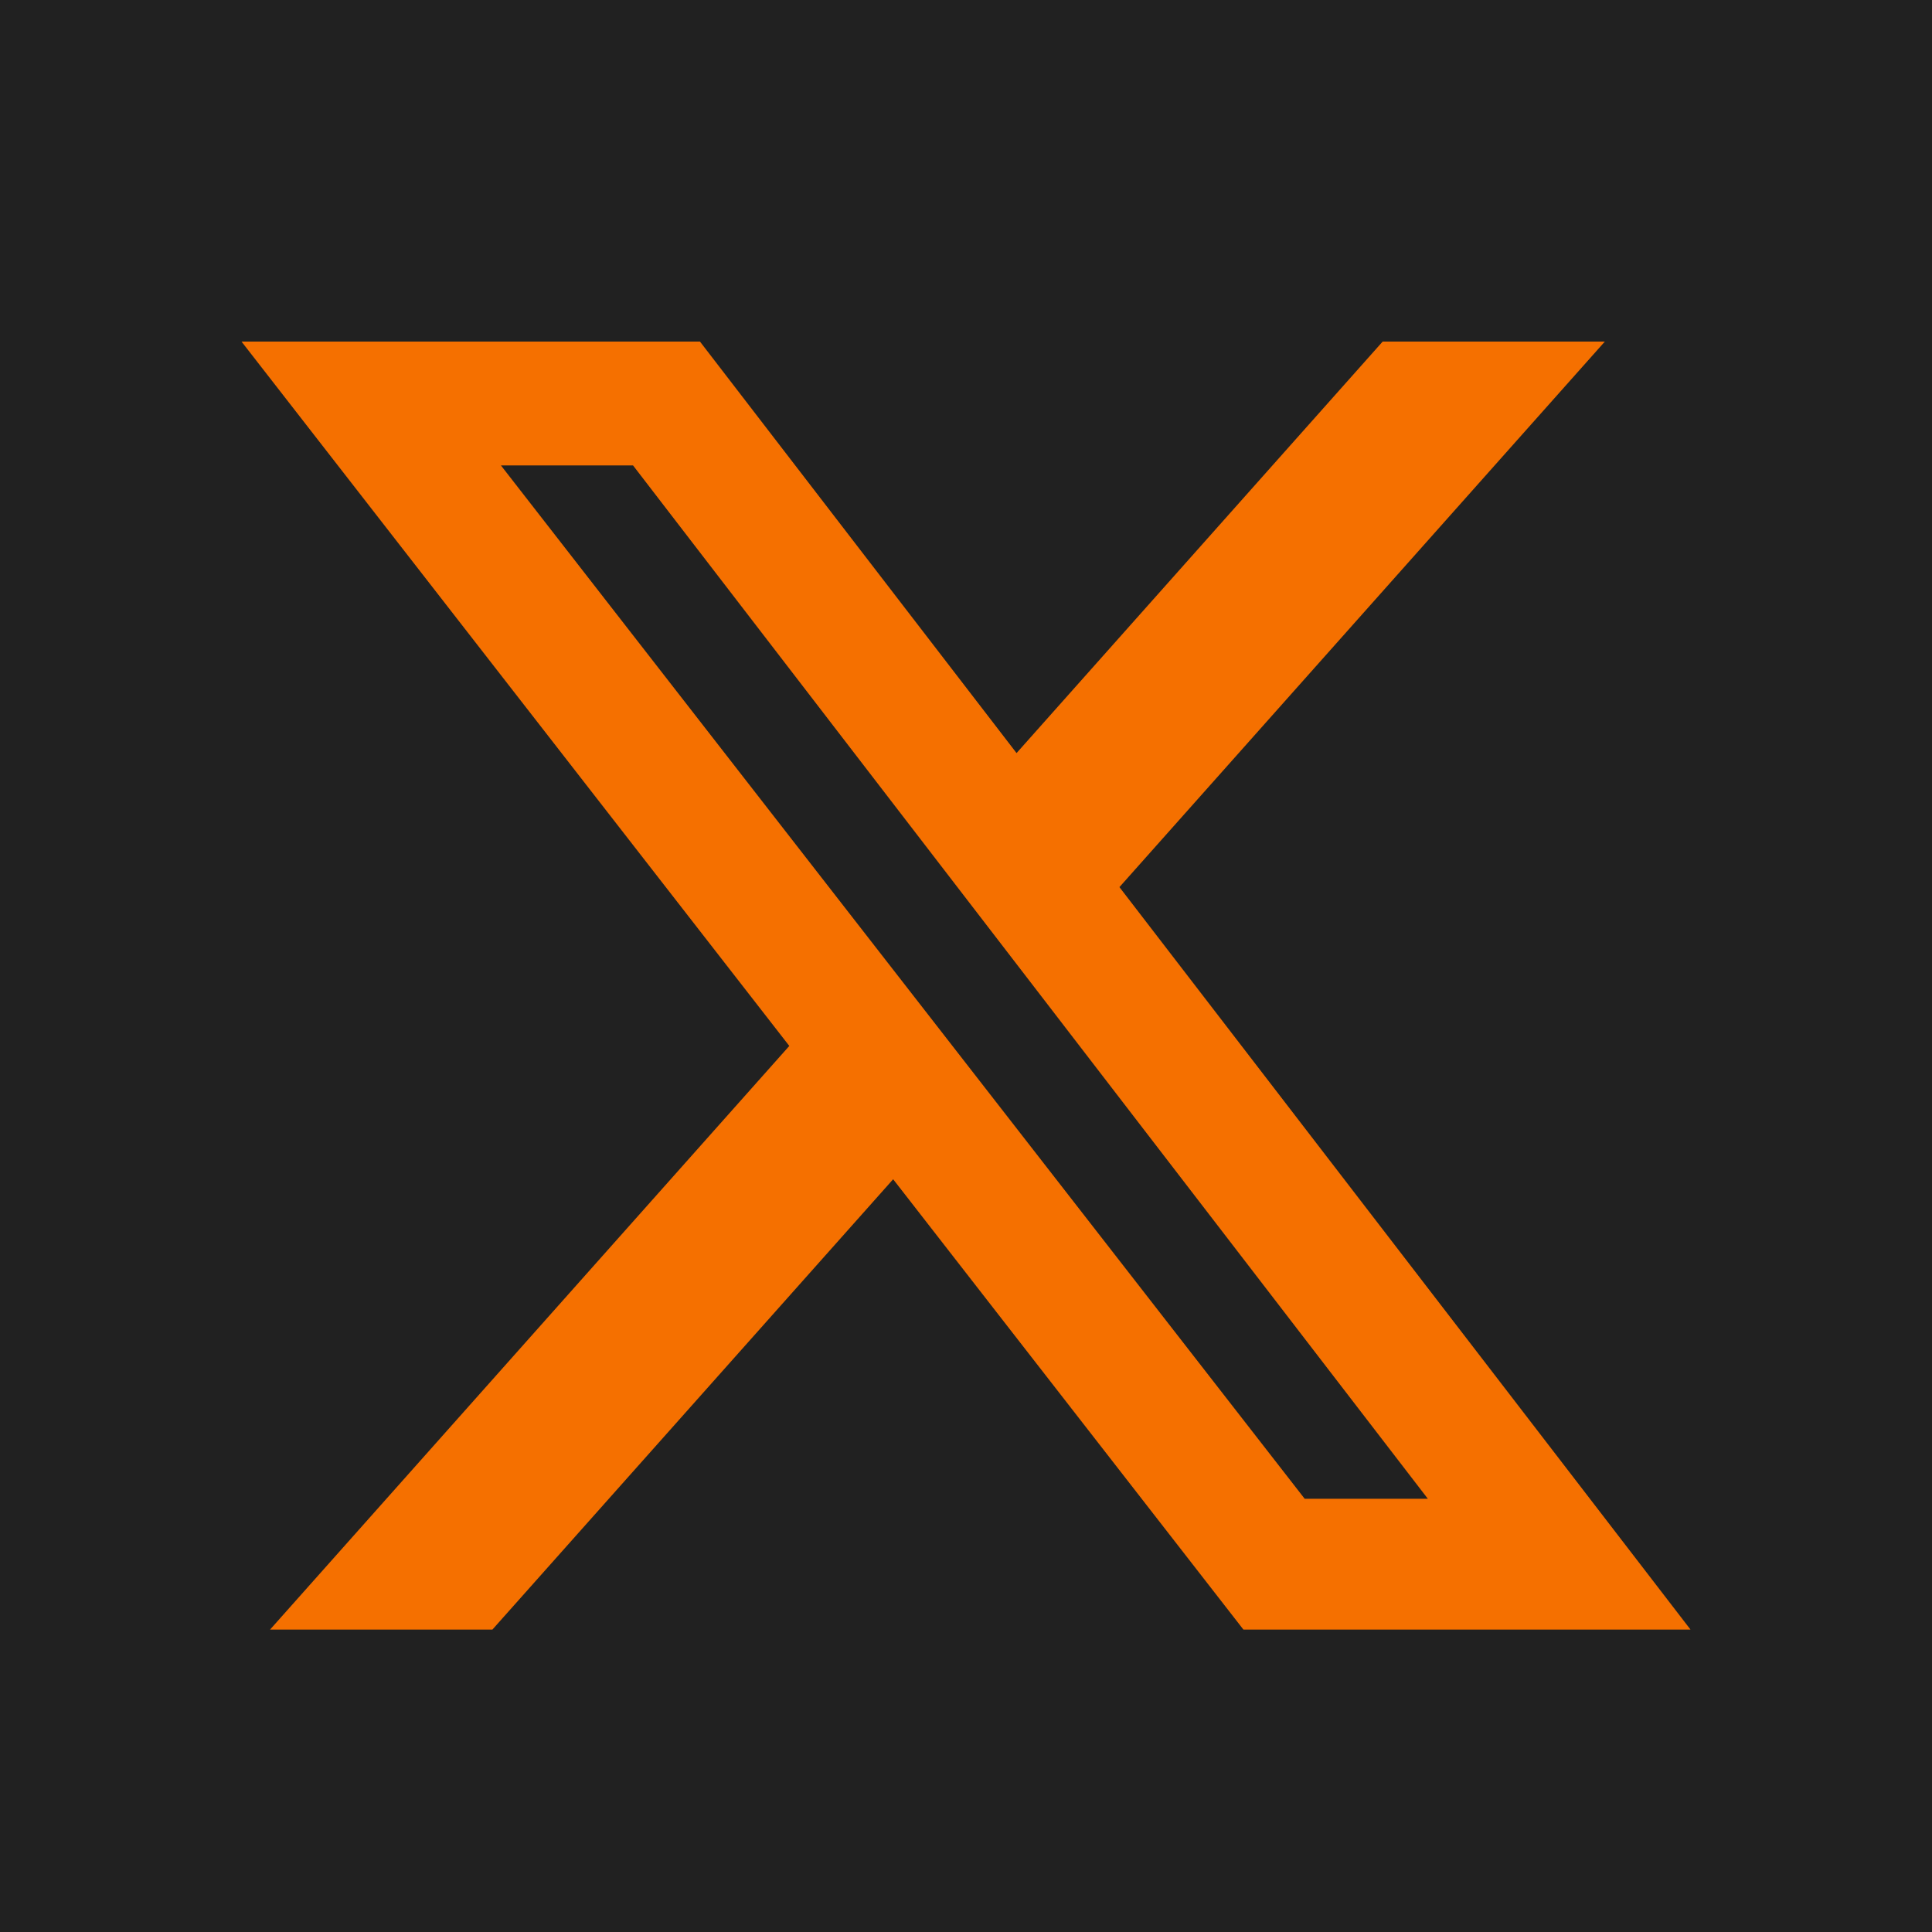
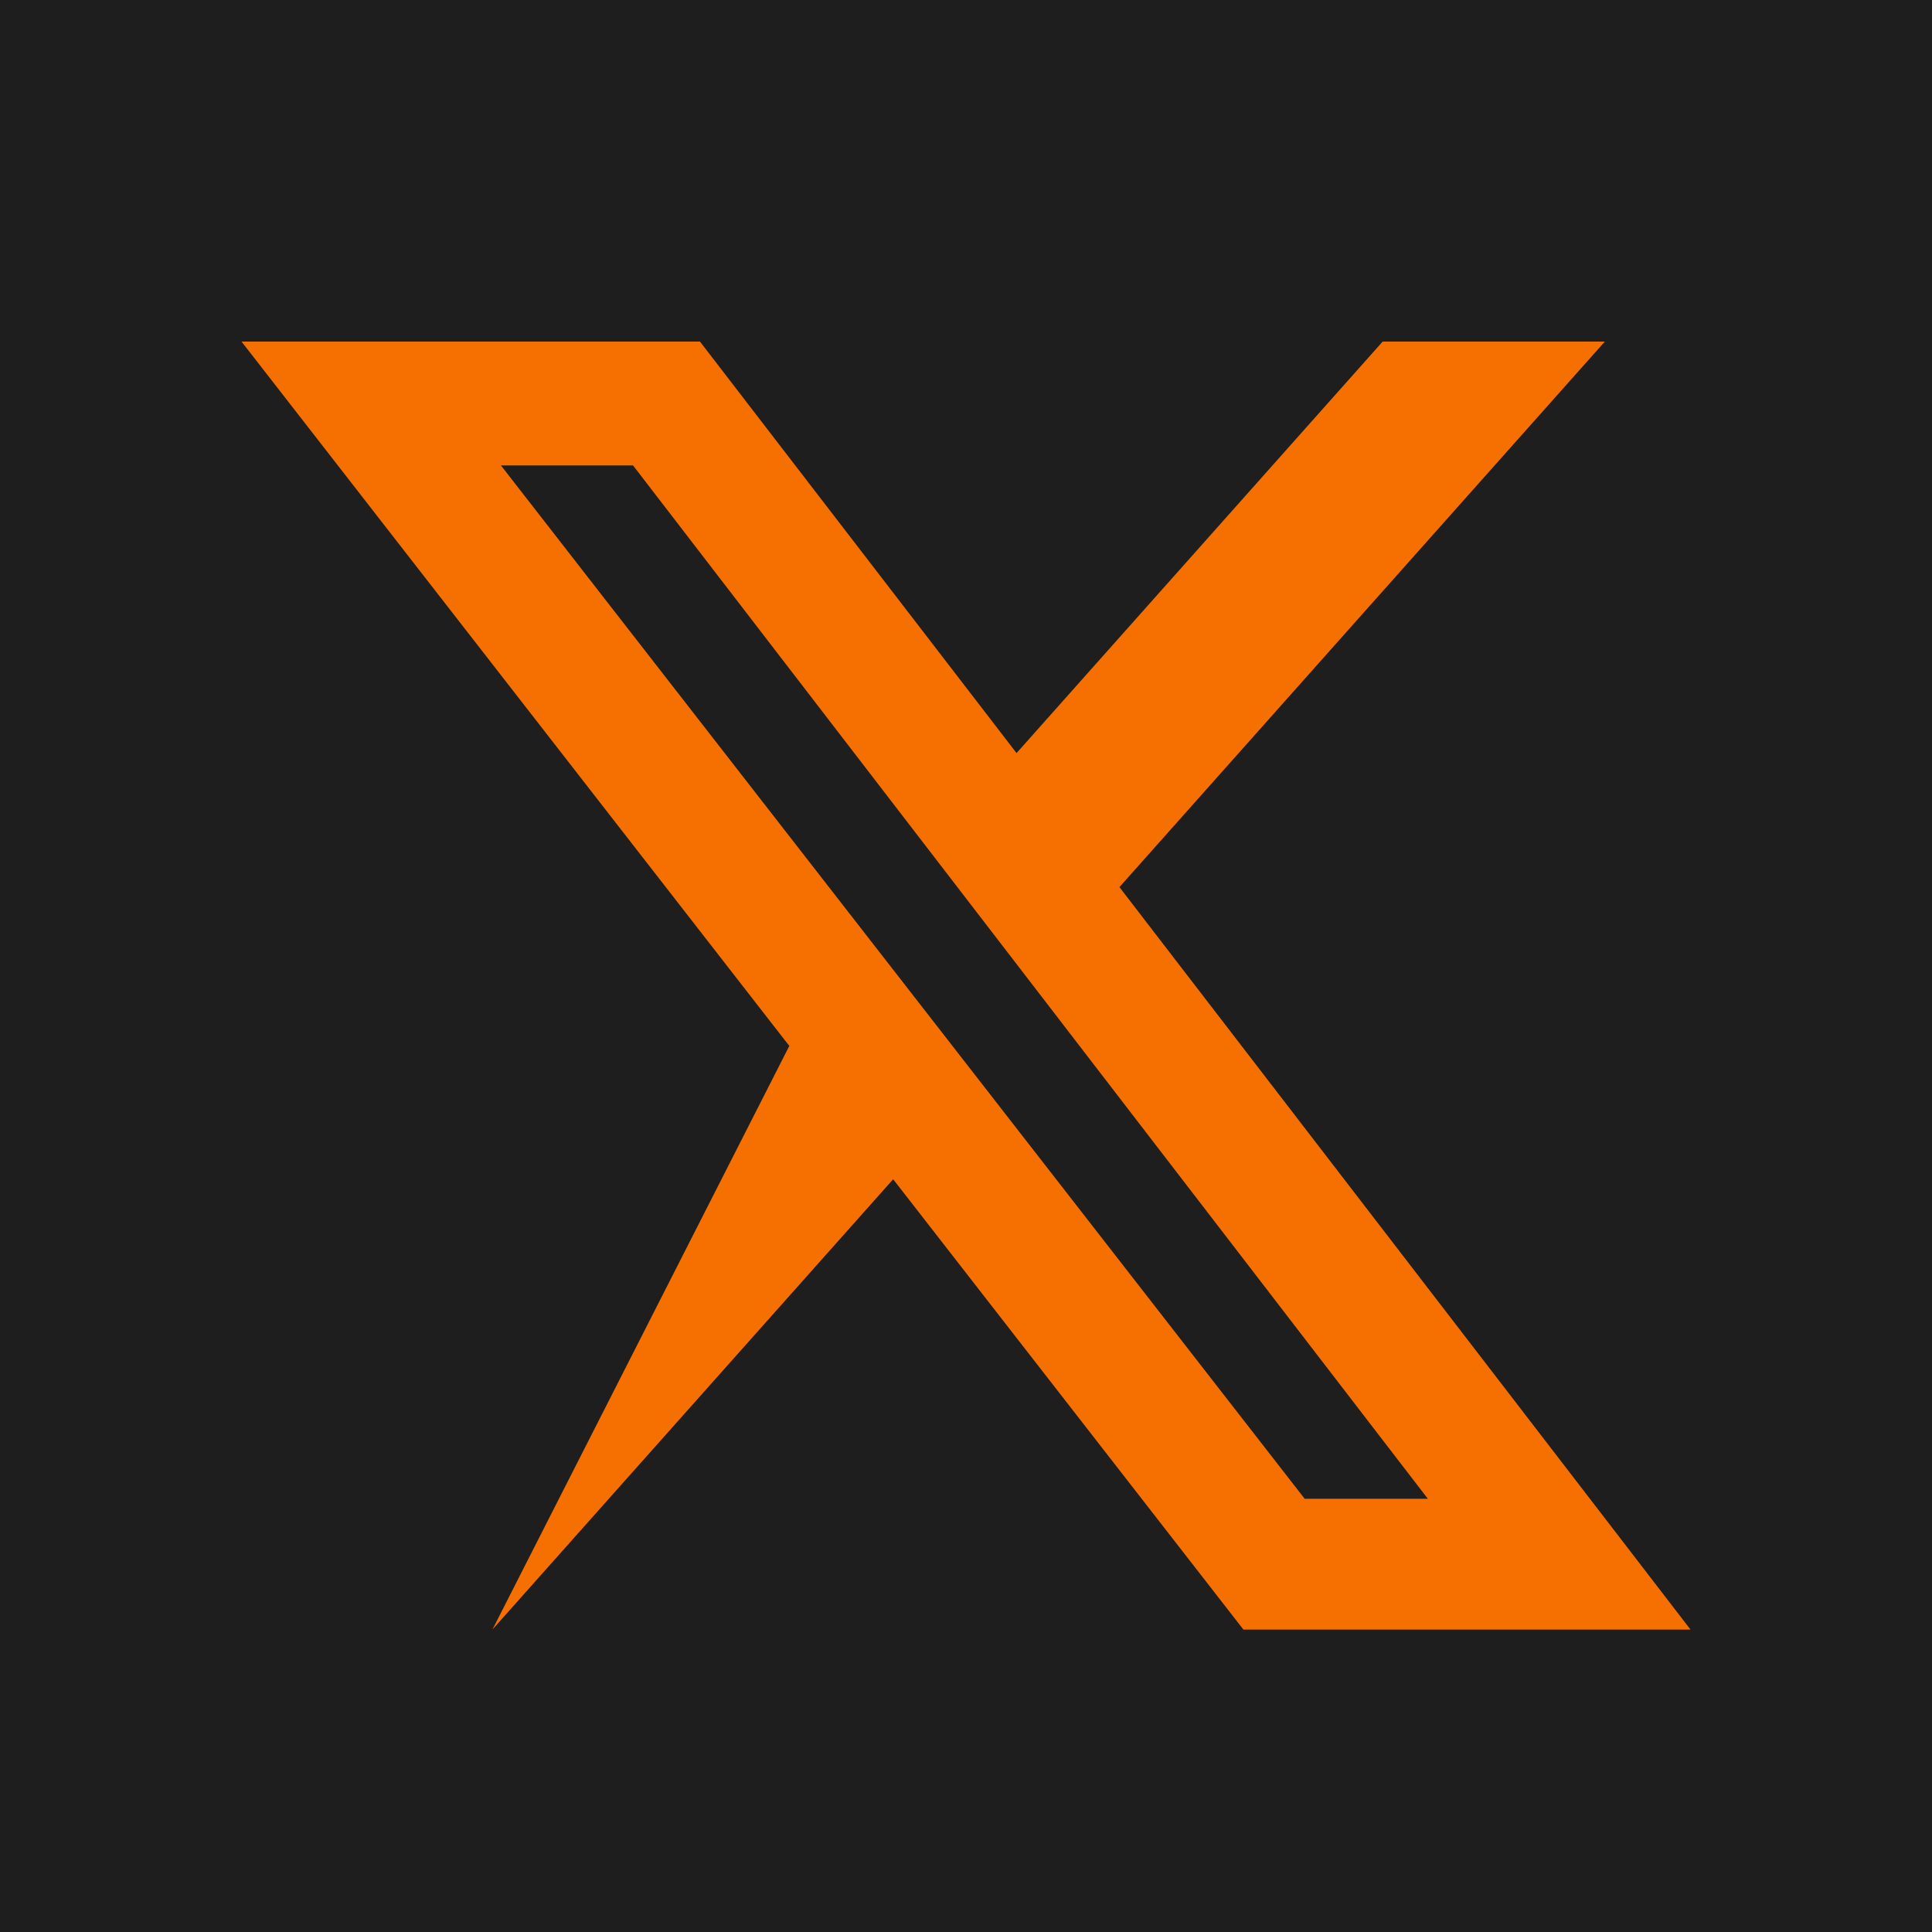
<svg xmlns="http://www.w3.org/2000/svg" width="24" height="24" viewBox="0 0 24 24" fill="none">
  <rect width="24" height="24" fill="#1E1E1E" />
  <g clip-path="url(#clip0_0_1)">
-     <rect width="1440" height="5898" transform="translate(-1159 -5578)" fill="white" />
    <rect x="-1158.5" y="-471.5" width="1439" height="791" stroke="black" />
    <g clip-path="url(#clip1_0_1)">
-       <rect width="1440" height="324" transform="translate(-1159 -80)" fill="#212121" />
-       <path d="M17.176 4.243H19.936L13.906 11.02L21 20.243H15.446L11.095 14.649L6.117 20.243H3.355L9.805 12.993L3 4.243H8.695L12.628 9.355L17.176 4.243ZM16.207 18.618H17.737L7.864 5.782H6.223L16.207 18.618Z" fill="#F57000" />
+       <path d="M17.176 4.243H19.936L13.906 11.02L21 20.243H15.446L11.095 14.649L6.117 20.243L9.805 12.993L3 4.243H8.695L12.628 9.355L17.176 4.243ZM16.207 18.618H17.737L7.864 5.782H6.223L16.207 18.618Z" fill="#F57000" />
    </g>
  </g>
  <defs>
    <clipPath id="clip0_0_1">
      <rect width="1440" height="5898" fill="white" transform="translate(-1159 -5578)" />
    </clipPath>
    <clipPath id="clip1_0_1">
      <rect width="1440" height="508" fill="white" transform="translate(-1159 -188)" />
    </clipPath>
  </defs>
</svg>